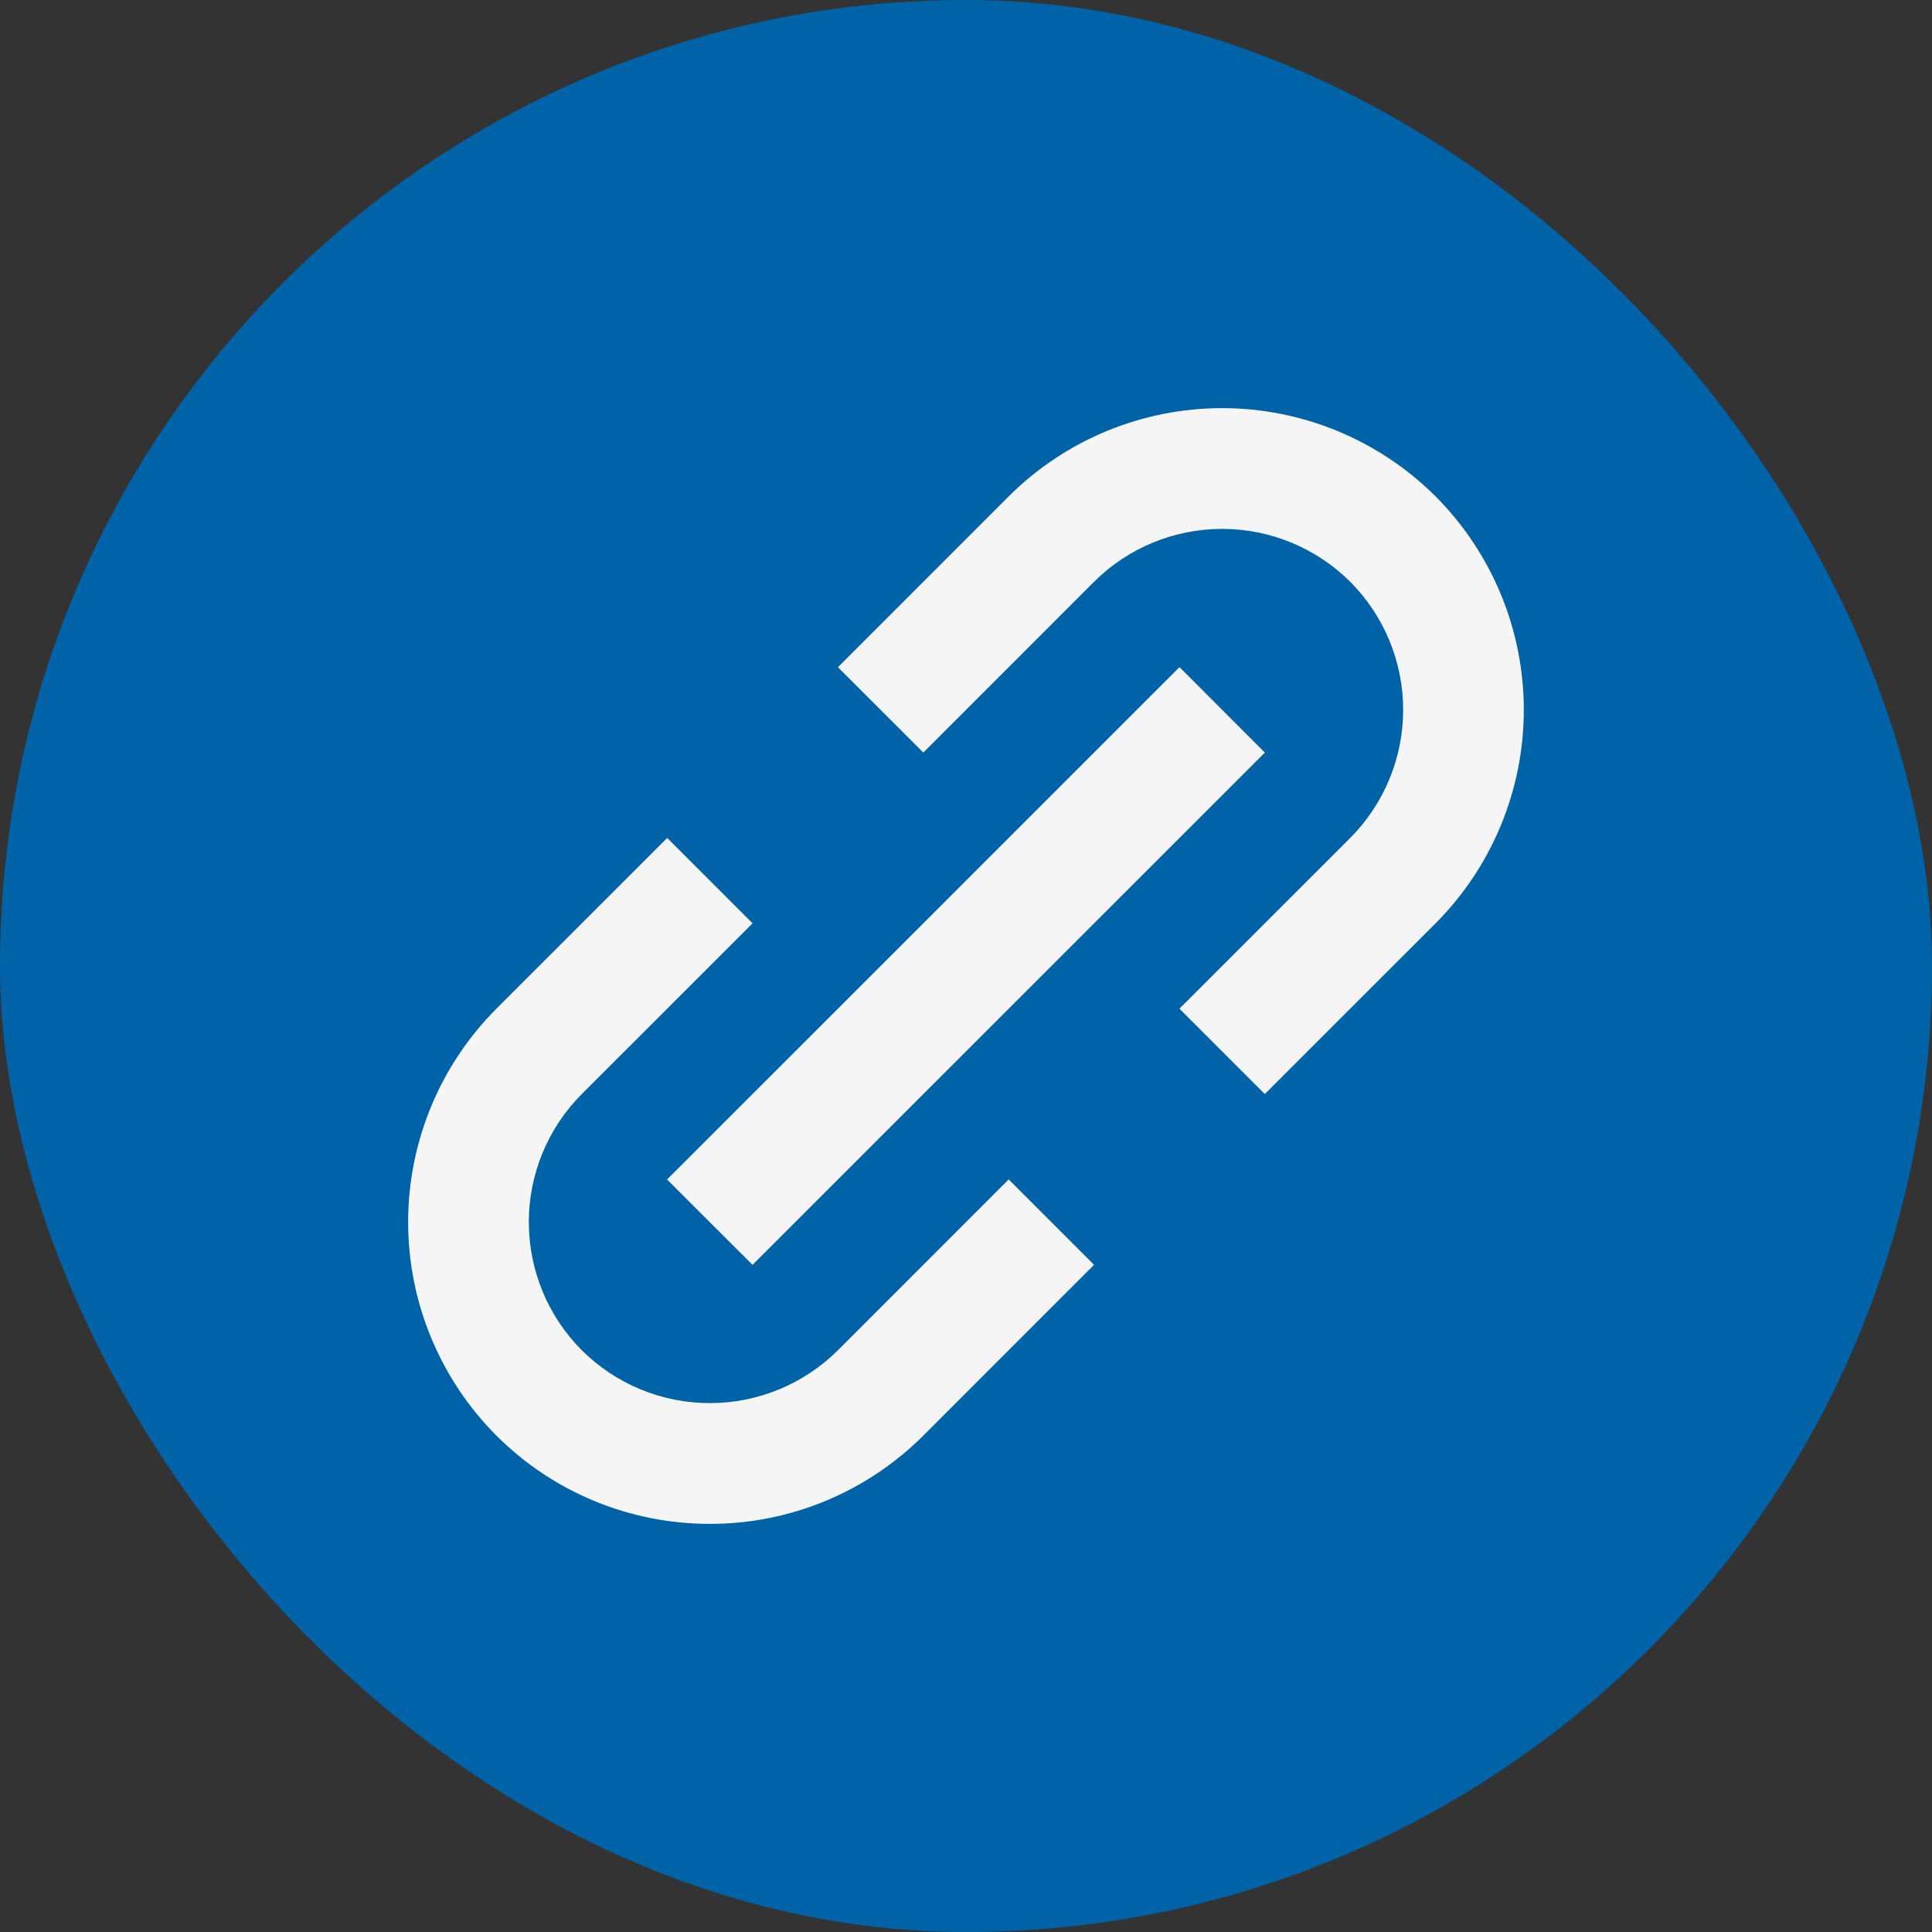
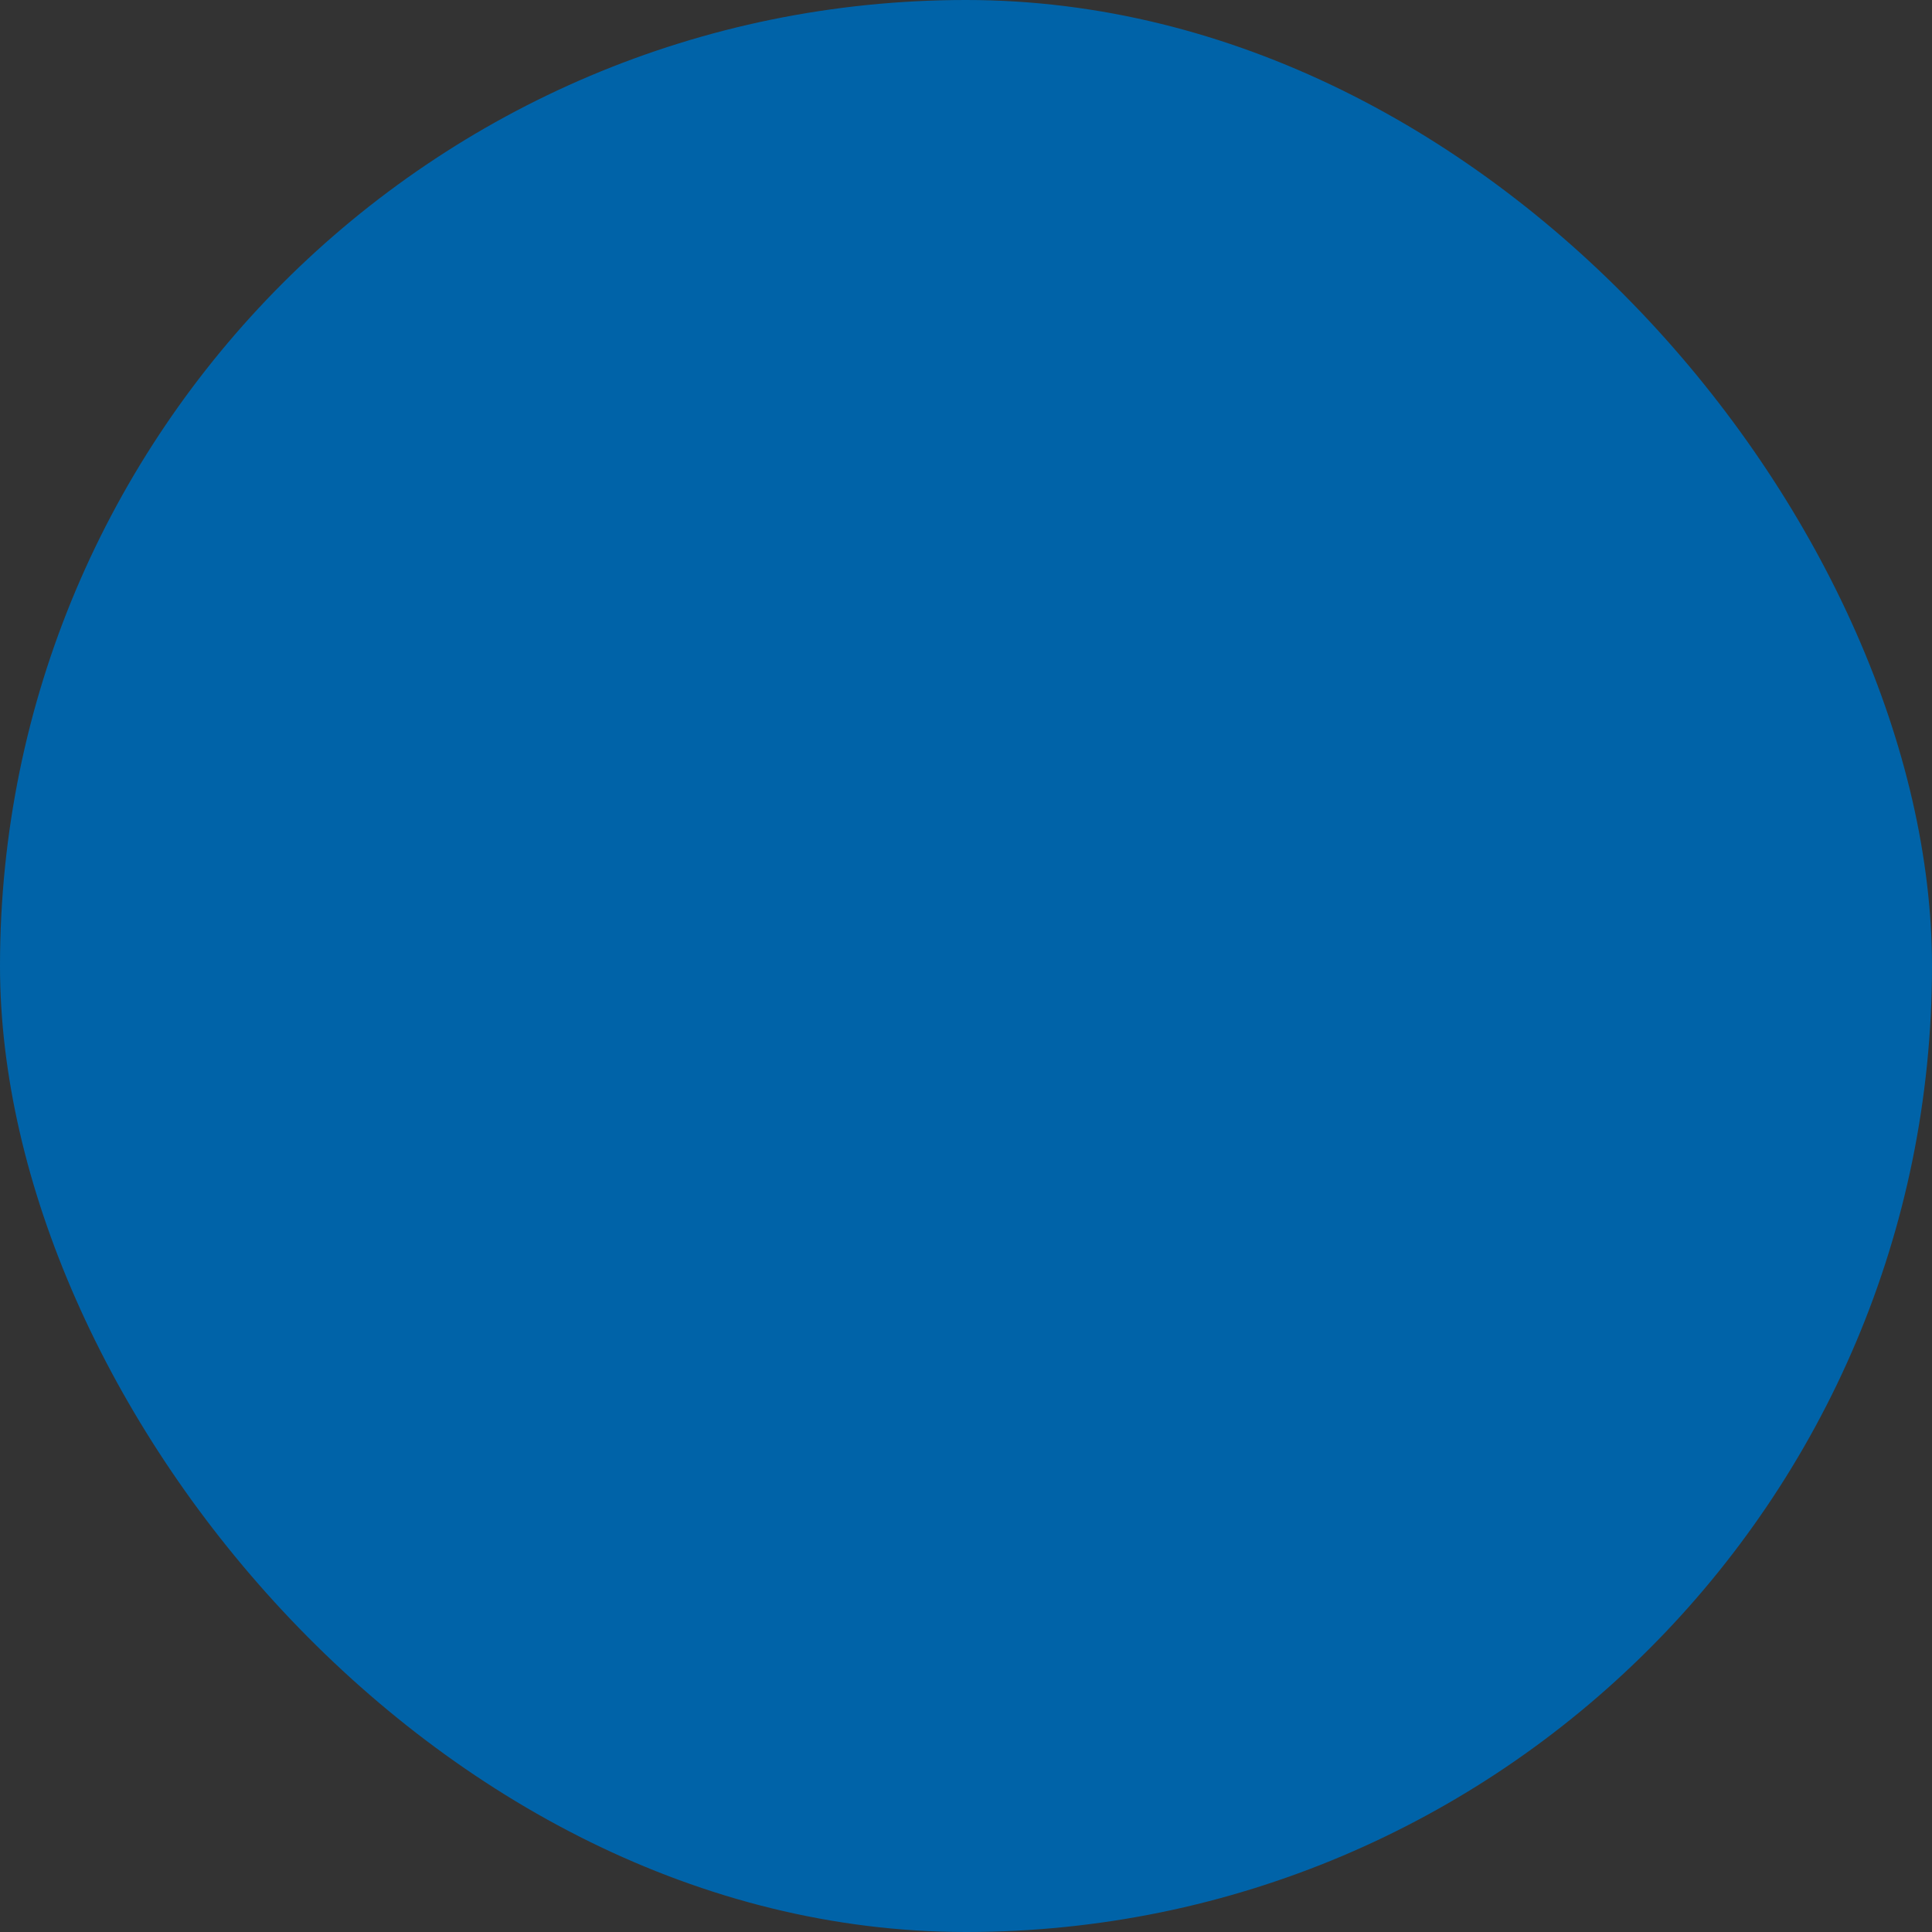
<svg xmlns="http://www.w3.org/2000/svg" width="32" height="32" viewBox="0 0 32 32" fill="none">
  <rect x="0" y="0" width="32" height="32" fill="#333333" stroke="none" />
  <rect width="32" height="32" rx="16" fill="#0063A8" />
-   <path d="M8.222 23.778C8.686 24.242 9.237 24.611 9.843 24.861C10.45 25.112 11.1 25.241 11.757 25.24C12.413 25.241 13.064 25.112 13.671 24.861C14.277 24.61 14.829 24.242 15.293 23.778L18.121 20.949L16.707 19.535L13.879 22.364C13.315 22.925 12.552 23.24 11.757 23.24C10.962 23.24 10.199 22.925 9.636 22.364C9.074 21.8 8.759 21.038 8.759 20.242C8.759 19.447 9.074 18.684 9.636 18.121L12.465 15.293L11.051 13.879L8.222 16.707C7.286 17.645 6.76 18.917 6.76 20.242C6.76 21.568 7.286 22.839 8.222 23.778ZM23.778 15.293C24.713 14.354 25.239 13.083 25.239 11.757C25.239 10.432 24.713 9.16 23.778 8.222C22.839 7.286 21.568 6.76 20.242 6.76C18.917 6.76 17.645 7.286 16.707 8.222L13.879 11.051L15.293 12.465L18.121 9.636C18.684 9.075 19.447 8.76 20.242 8.76C21.037 8.76 21.8 9.075 22.364 9.636C22.925 10.199 23.241 10.962 23.241 11.757C23.241 12.553 22.925 13.315 22.364 13.879L19.535 16.707L20.949 18.121L23.778 15.293Z" fill="#F5F5F5" />
-   <path d="M12.464 20.95L11.049 19.536L19.536 11.05L20.95 12.465L12.464 20.95Z" fill="#F5F5F5" />
</svg>